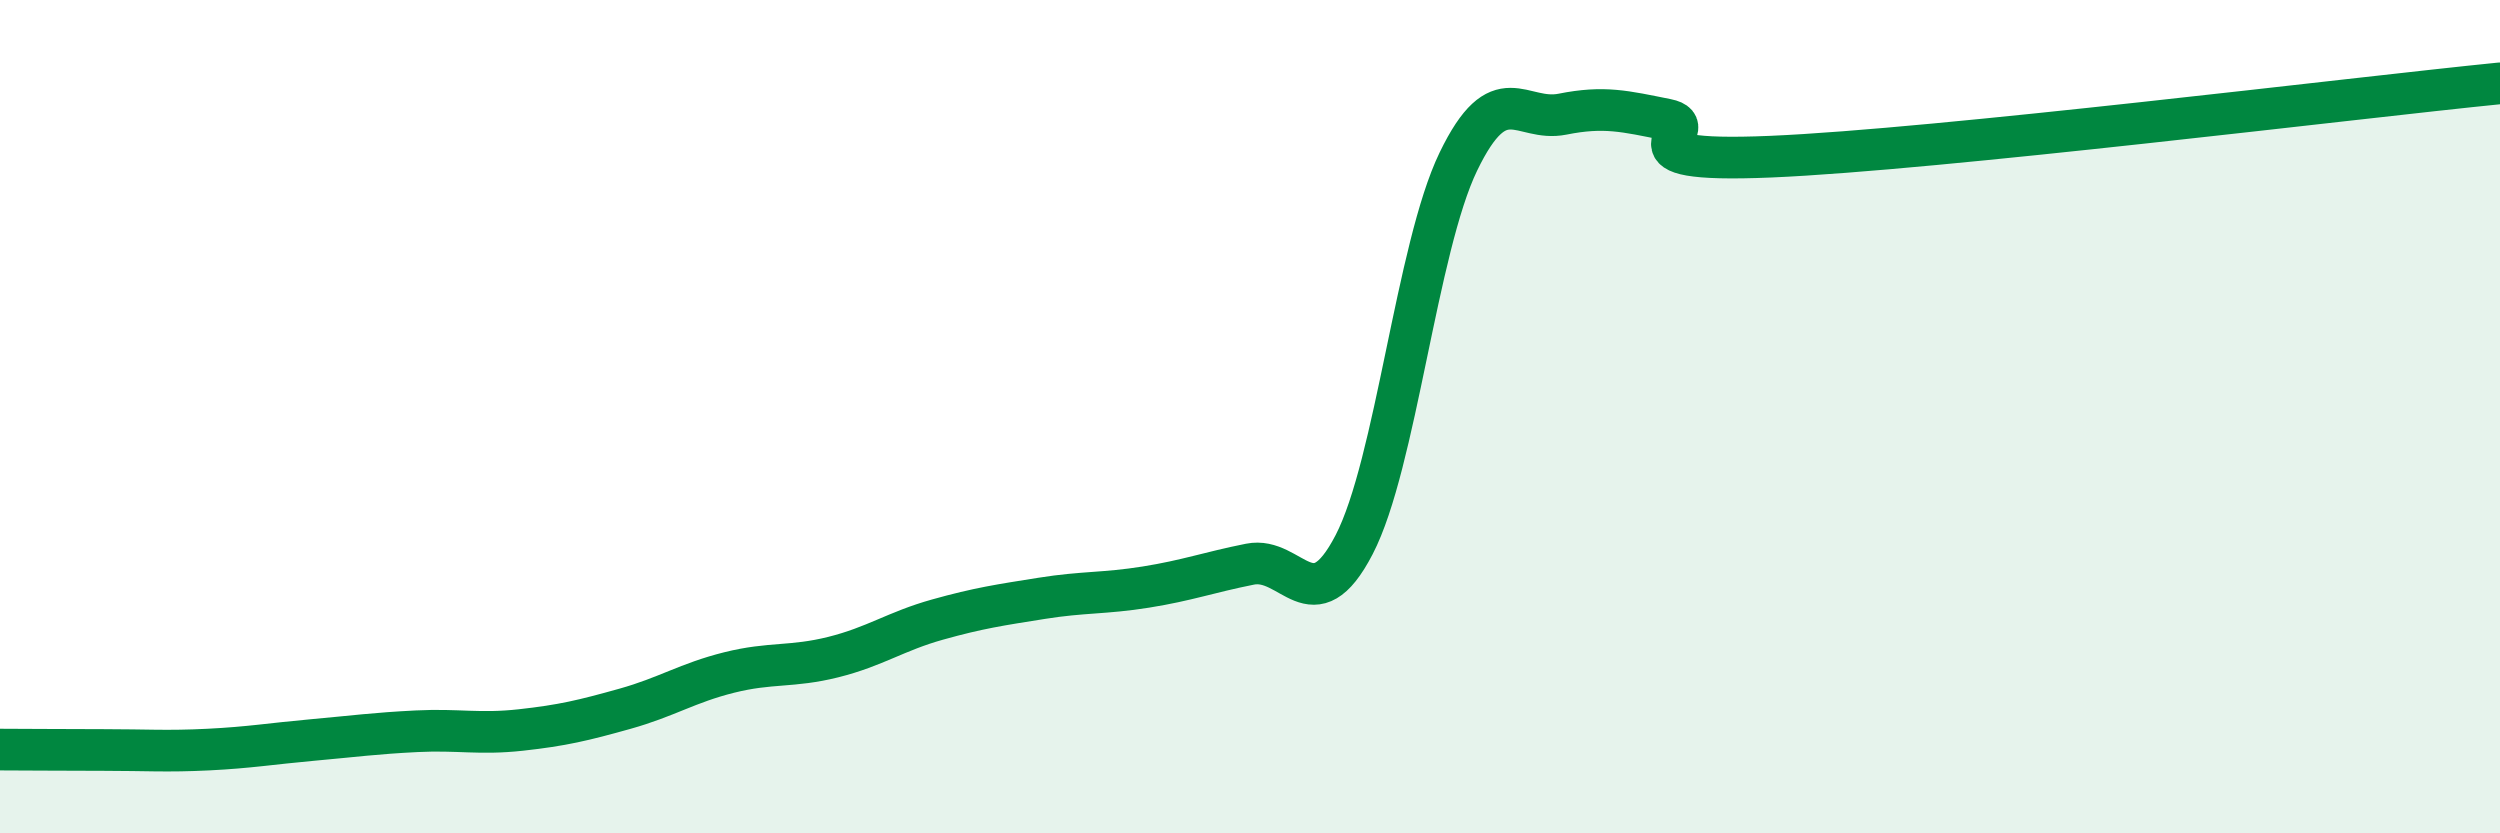
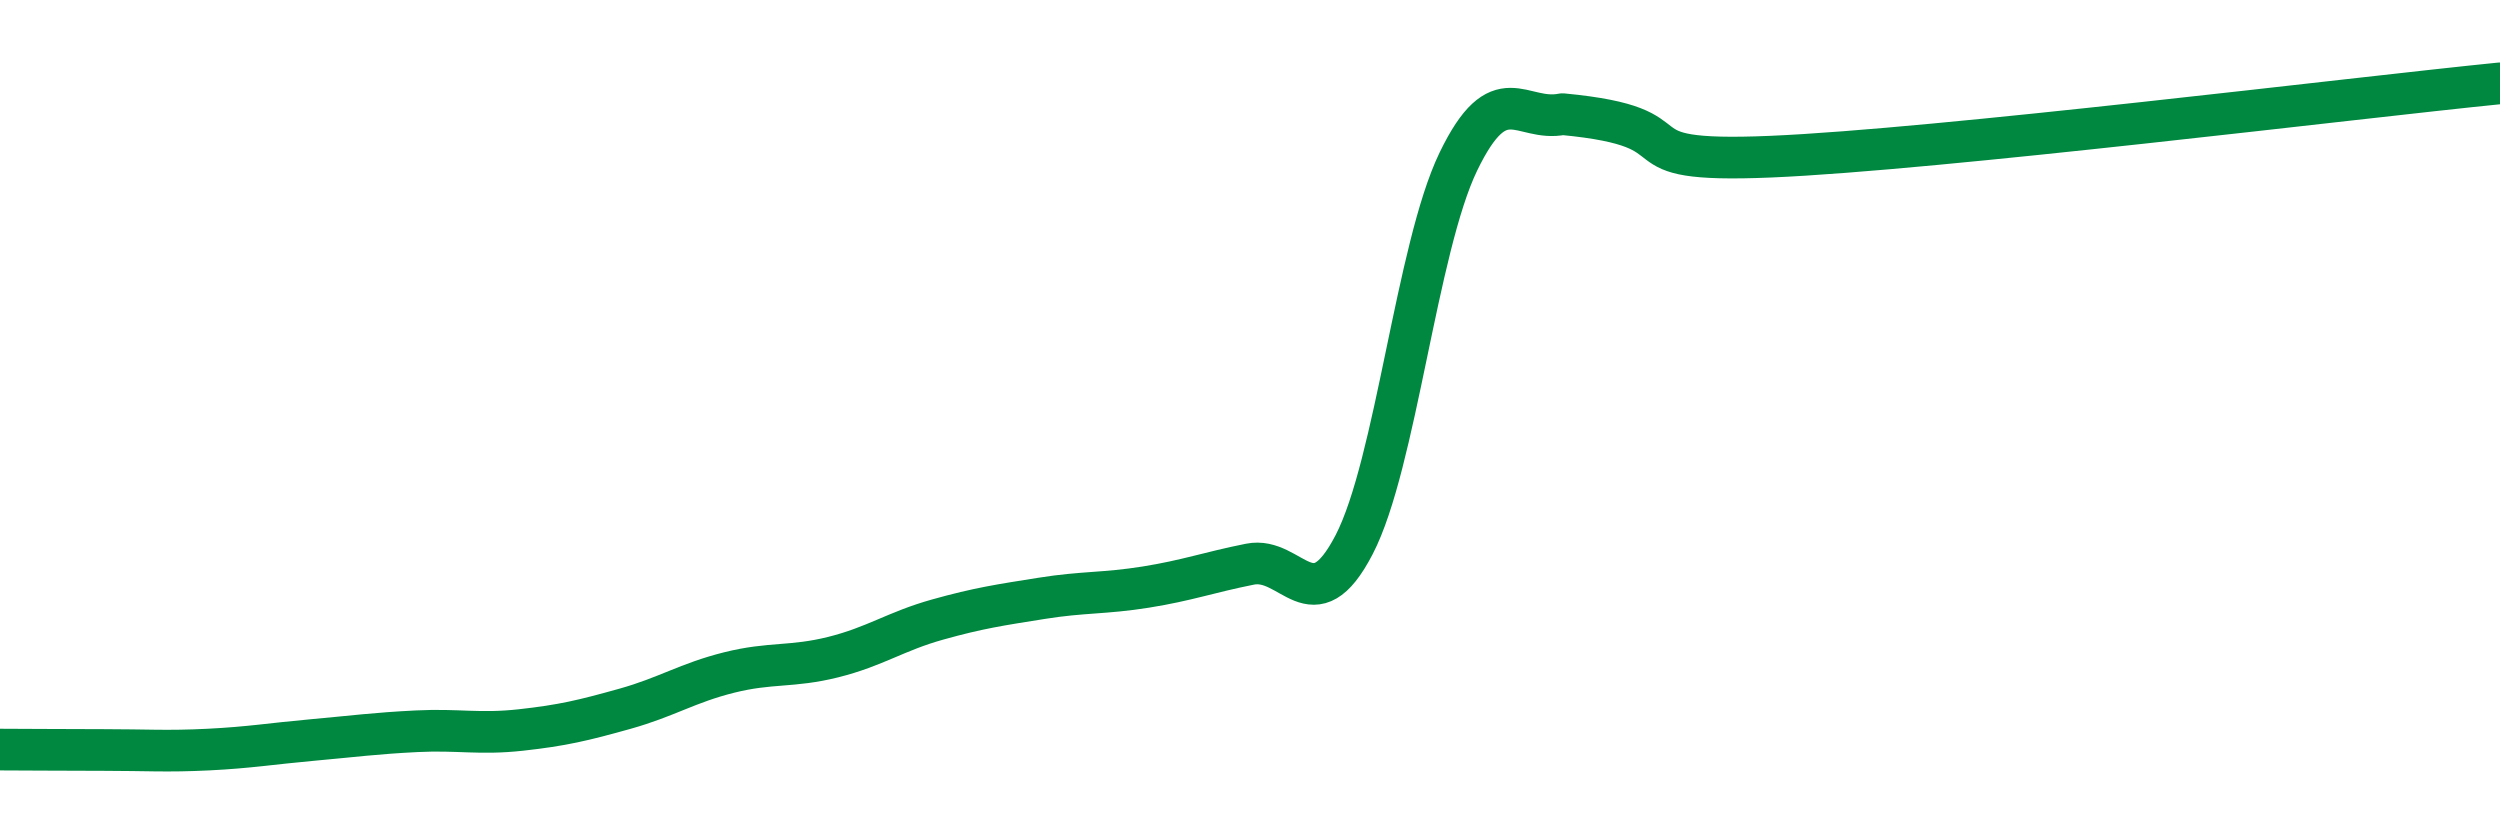
<svg xmlns="http://www.w3.org/2000/svg" width="60" height="20" viewBox="0 0 60 20">
-   <path d="M 0,17.99 C 0.5,17.99 1.5,18 2.5,18 C 3.5,18 4,18.04 5,17.99 C 6,17.94 6.5,17.85 7.5,17.76 C 8.5,17.67 9,17.6 10,17.55 C 11,17.5 11.5,17.63 12.5,17.52 C 13.5,17.41 14,17.29 15,17.01 C 16,16.73 16.5,16.39 17.5,16.14 C 18.5,15.89 19,16.02 20,15.77 C 21,15.52 21.5,15.15 22.5,14.87 C 23.5,14.59 24,14.52 25,14.36 C 26,14.2 26.5,14.25 27.5,14.09 C 28.5,13.93 29,13.74 30,13.54 C 31,13.34 31.5,15 32.5,13.07 C 33.5,11.14 34,5.95 35,3.88 C 36,1.81 36.5,2.94 37.5,2.74 C 38.5,2.54 39,2.67 40,2.87 C 41,3.07 38.5,3.93 42.5,3.76 C 46.5,3.59 56.5,2.35 60,2L60 20L0 20Z" fill="#008740" opacity="0.1" stroke-linecap="round" stroke-linejoin="round" />
-   <path d="M 0,17.99 C 0.5,17.99 1.5,18 2.5,18 C 3.5,18 4,18.04 5,17.99 C 6,17.94 6.5,17.85 7.5,17.76 C 8.5,17.67 9,17.6 10,17.55 C 11,17.5 11.5,17.63 12.5,17.52 C 13.5,17.41 14,17.29 15,17.01 C 16,16.73 16.5,16.39 17.5,16.14 C 18.5,15.89 19,16.02 20,15.77 C 21,15.52 21.5,15.15 22.5,14.87 C 23.5,14.59 24,14.52 25,14.36 C 26,14.2 26.5,14.25 27.5,14.09 C 28.5,13.93 29,13.74 30,13.54 C 31,13.34 31.5,15 32.5,13.07 C 33.5,11.14 34,5.95 35,3.88 C 36,1.81 36.5,2.94 37.5,2.74 C 38.5,2.54 39,2.67 40,2.87 C 41,3.07 38.5,3.93 42.5,3.76 C 46.5,3.59 56.5,2.35 60,2" stroke="#008740" stroke-width="1" fill="none" stroke-linecap="round" stroke-linejoin="round" />
+   <path d="M 0,17.99 C 0.5,17.99 1.5,18 2.5,18 C 3.5,18 4,18.04 5,17.99 C 6,17.94 6.5,17.85 7.5,17.76 C 8.5,17.67 9,17.6 10,17.55 C 11,17.5 11.5,17.63 12.5,17.52 C 13.5,17.41 14,17.29 15,17.01 C 16,16.73 16.5,16.39 17.5,16.14 C 18.5,15.89 19,16.02 20,15.77 C 21,15.52 21.5,15.15 22.5,14.87 C 23.5,14.59 24,14.52 25,14.36 C 26,14.2 26.5,14.25 27.5,14.09 C 28.5,13.93 29,13.74 30,13.54 C 31,13.34 31.5,15 32.5,13.07 C 33.5,11.14 34,5.95 35,3.88 C 36,1.81 36.5,2.94 37.5,2.74 C 41,3.07 38.5,3.93 42.5,3.76 C 46.5,3.59 56.5,2.35 60,2" stroke="#008740" stroke-width="1" fill="none" stroke-linecap="round" stroke-linejoin="round" />
</svg>